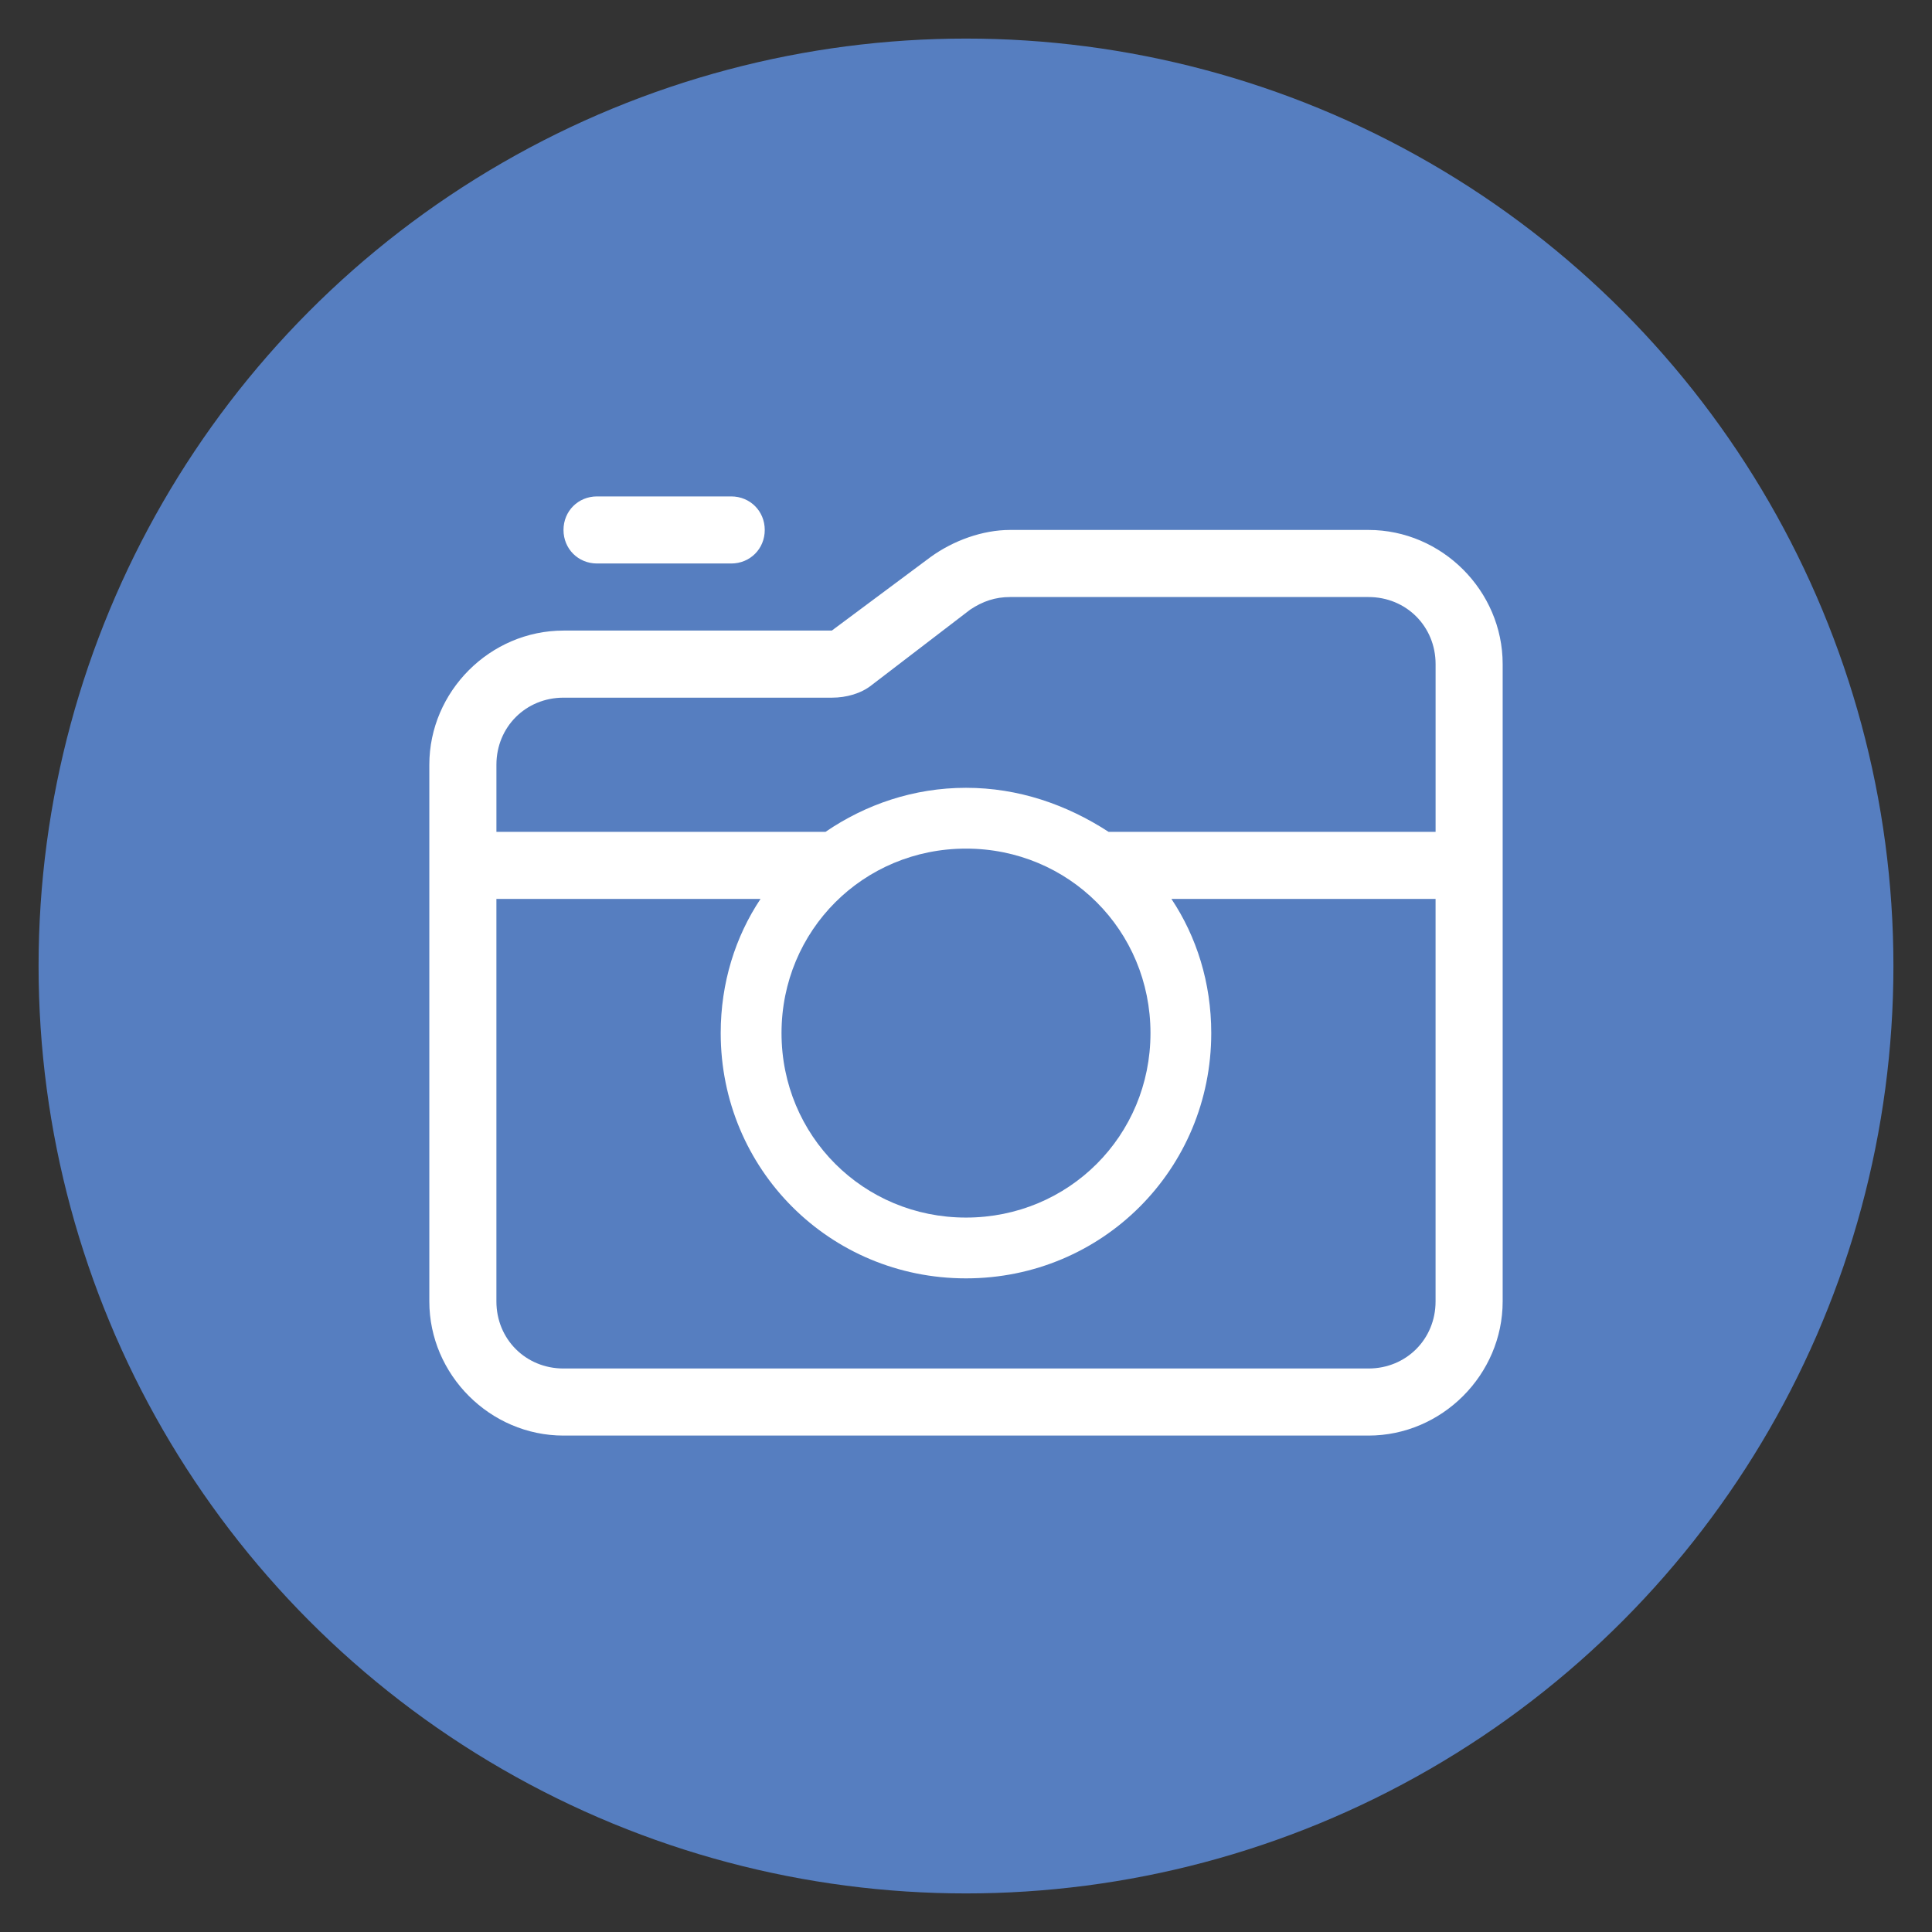
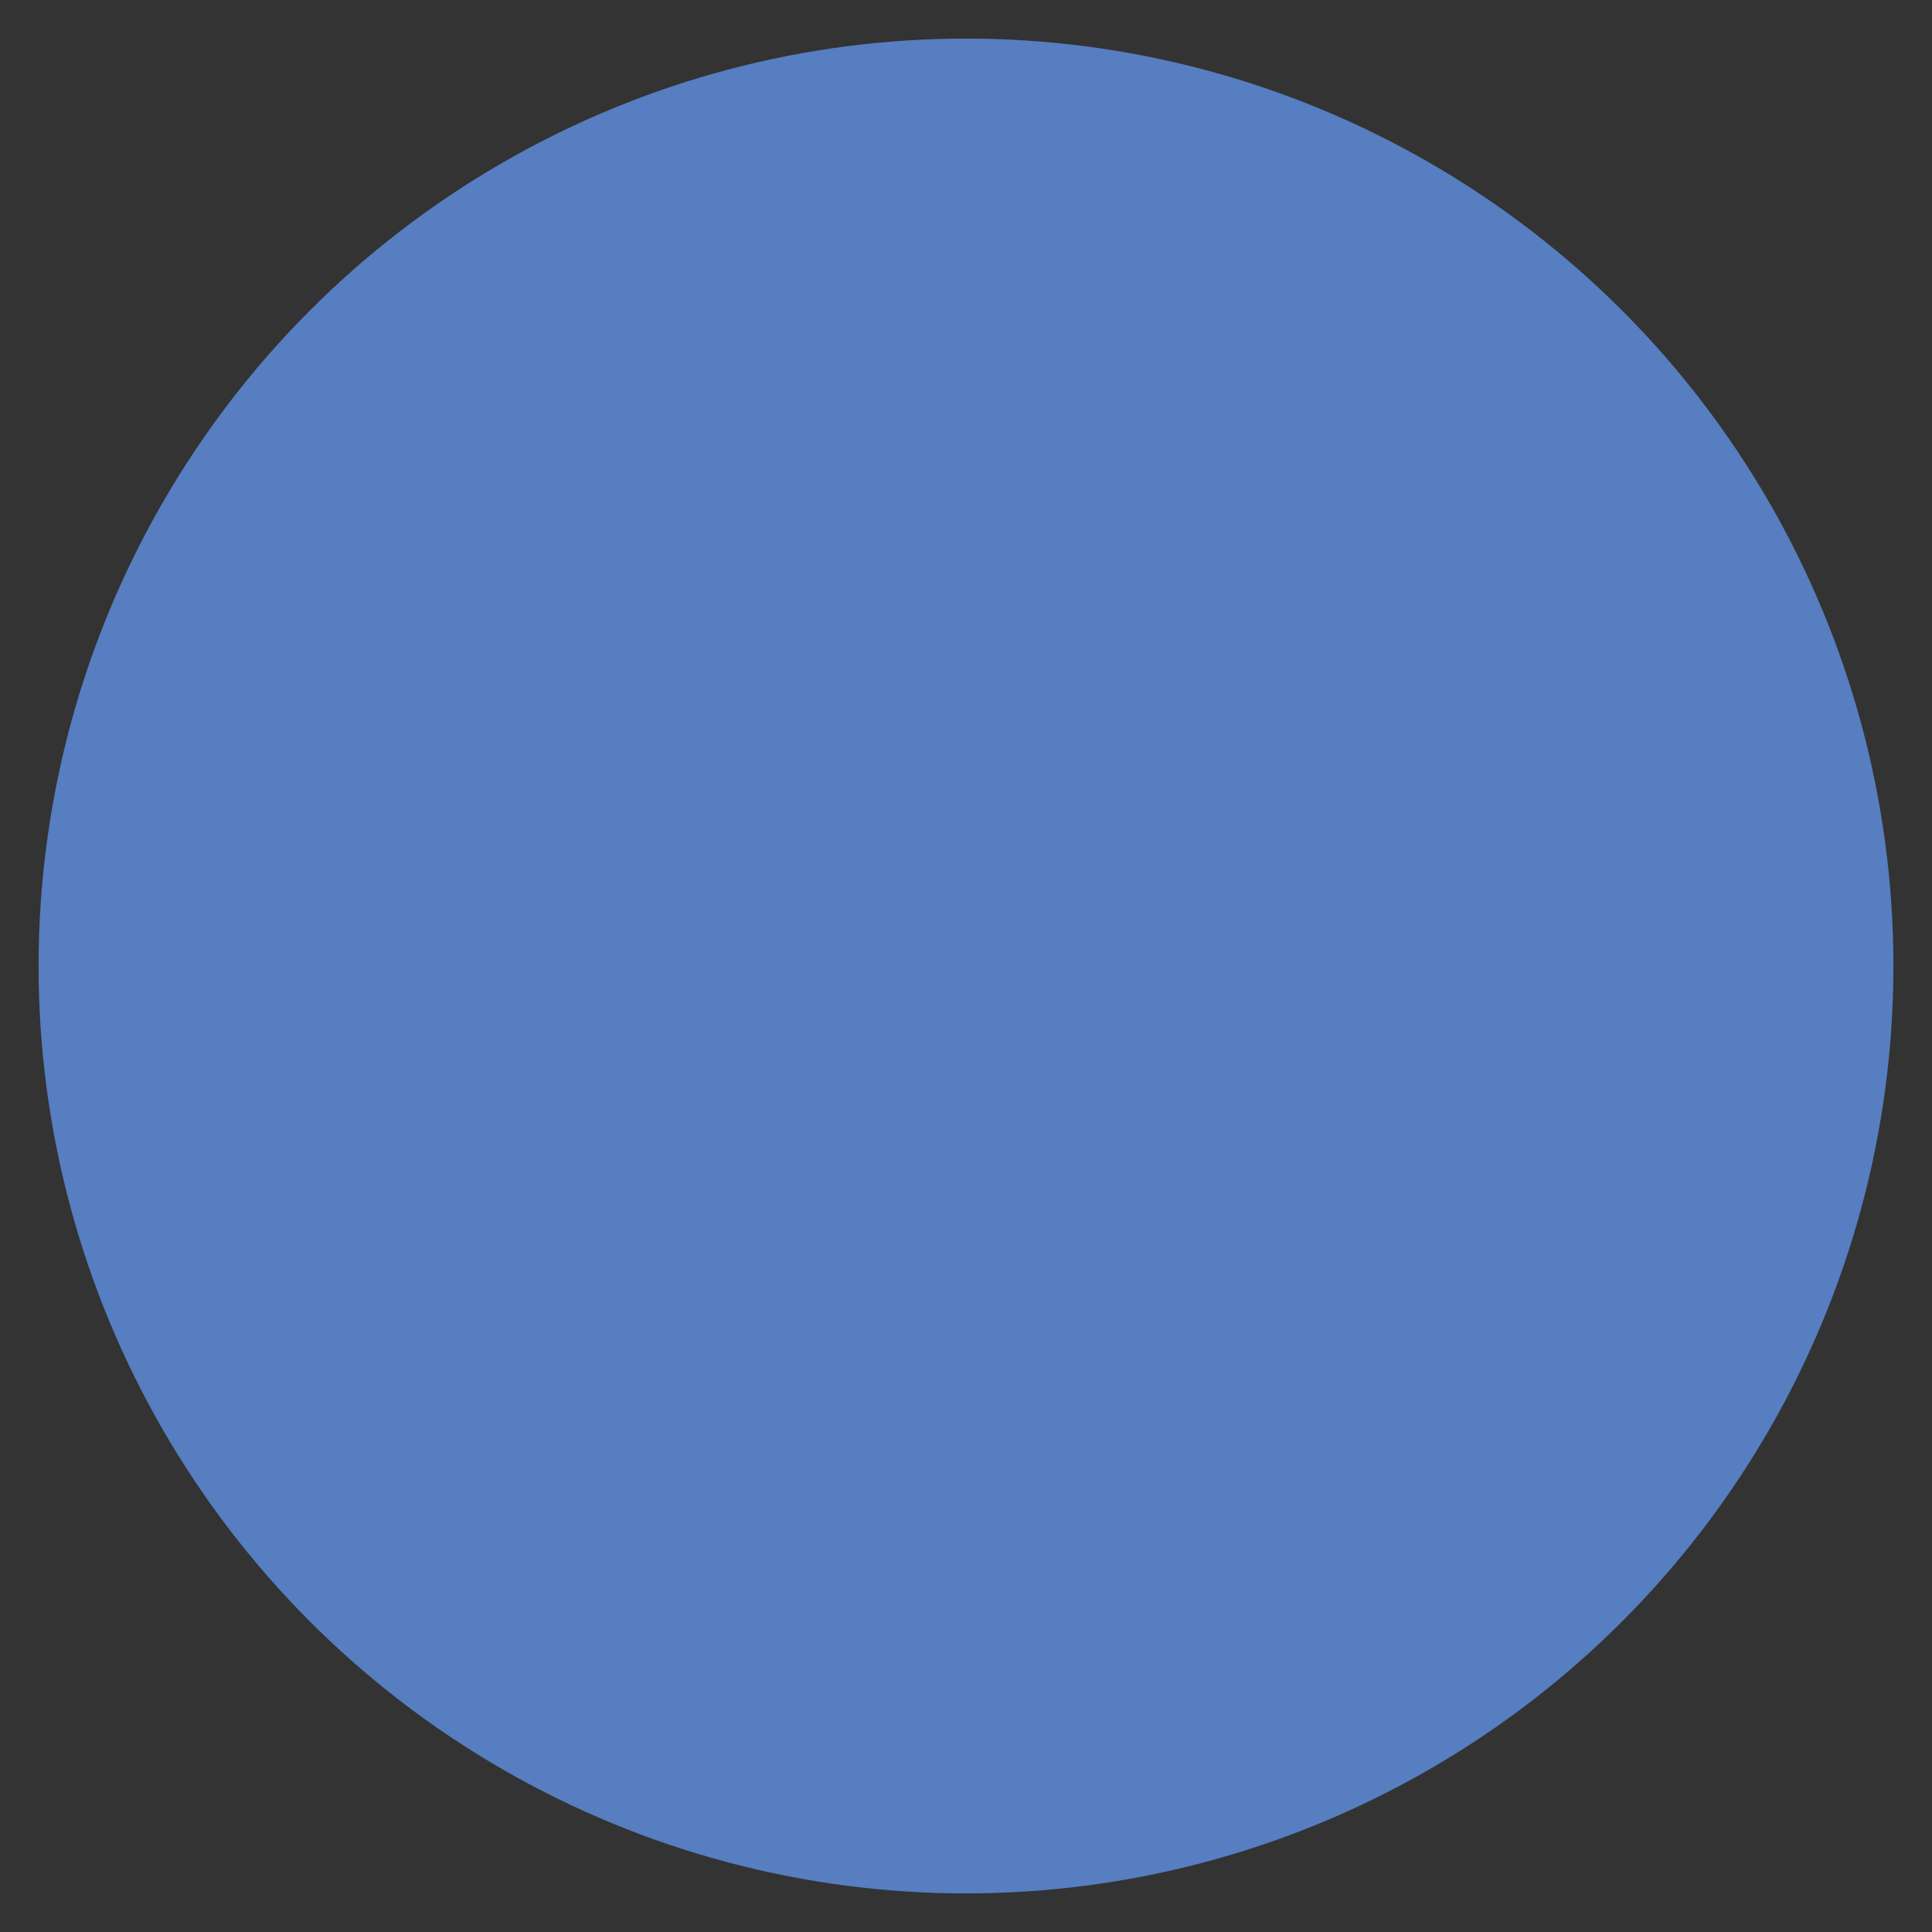
<svg xmlns="http://www.w3.org/2000/svg" width="100%" height="100%" viewBox="0 0 150 150" version="1.1" xml:space="preserve" style="fill-rule:evenodd;clip-rule:evenodd;stroke-linejoin:round;stroke-miterlimit:2;">
  <rect x="0" y="0" width="150" height="150" fill="#333333" stroke="none" />
  <circle cx="75" cy="75" r="72.005" style="fill:#567ec0;" />
-   <path d="M43.75,41.146c0,-1.465 1.139,-2.604 2.604,-2.604l10.417,0c1.465,0 2.604,1.139 2.604,2.604c0,1.465 -1.139,2.604 -2.604,2.604l-10.417,0c-1.465,0 -2.604,-1.139 -2.604,-2.604Zm20.833,13.021l-20.833,0c-2.93,0 -5.208,2.279 -5.208,5.208l0,5.208l25.553,0c3.092,-2.116 6.836,-3.418 10.905,-3.418c4.069,0 7.812,1.302 11.068,3.418l25.391,0l0,-13.021c0,-2.93 -2.279,-5.208 -5.208,-5.208l-27.832,0c-1.139,0 -2.116,0.326 -3.092,0.977l-7.65,5.859c-0.814,0.651 -1.953,0.977 -3.092,0.977Zm-26.042,15.625l0,31.25c0,2.93 2.279,5.208 5.208,5.208l62.5,0c2.93,0 5.208,-2.279 5.208,-5.208l0,-31.25l-20.508,0c1.953,2.93 3.092,6.51 3.092,10.417c0,10.579 -8.464,19.043 -19.043,19.043c-10.579,0 -19.043,-8.464 -19.043,-19.043c0,-3.906 1.139,-7.487 3.092,-10.417l-20.508,0Zm-5.208,31.25l0,-41.667c0,-5.697 4.72,-10.417 10.417,-10.417l20.833,0l7.65,-5.697c1.79,-1.302 4.069,-2.116 6.185,-2.116l27.832,0c5.697,0 10.417,4.72 10.417,10.417l0,49.479c0,5.697 -4.72,10.417 -10.417,10.417l-62.5,0c-5.697,0 -10.417,-4.72 -10.417,-10.417Zm55.99,-20.833c0,-7.975 -6.348,-14.323 -14.323,-14.323c-7.975,0 -14.323,6.348 -14.323,14.323c0,7.975 6.348,14.323 14.323,14.323c7.975,0 14.323,-6.348 14.323,-14.323Z" style="fill:#fff;fill-rule:nonzero;" />
</svg>